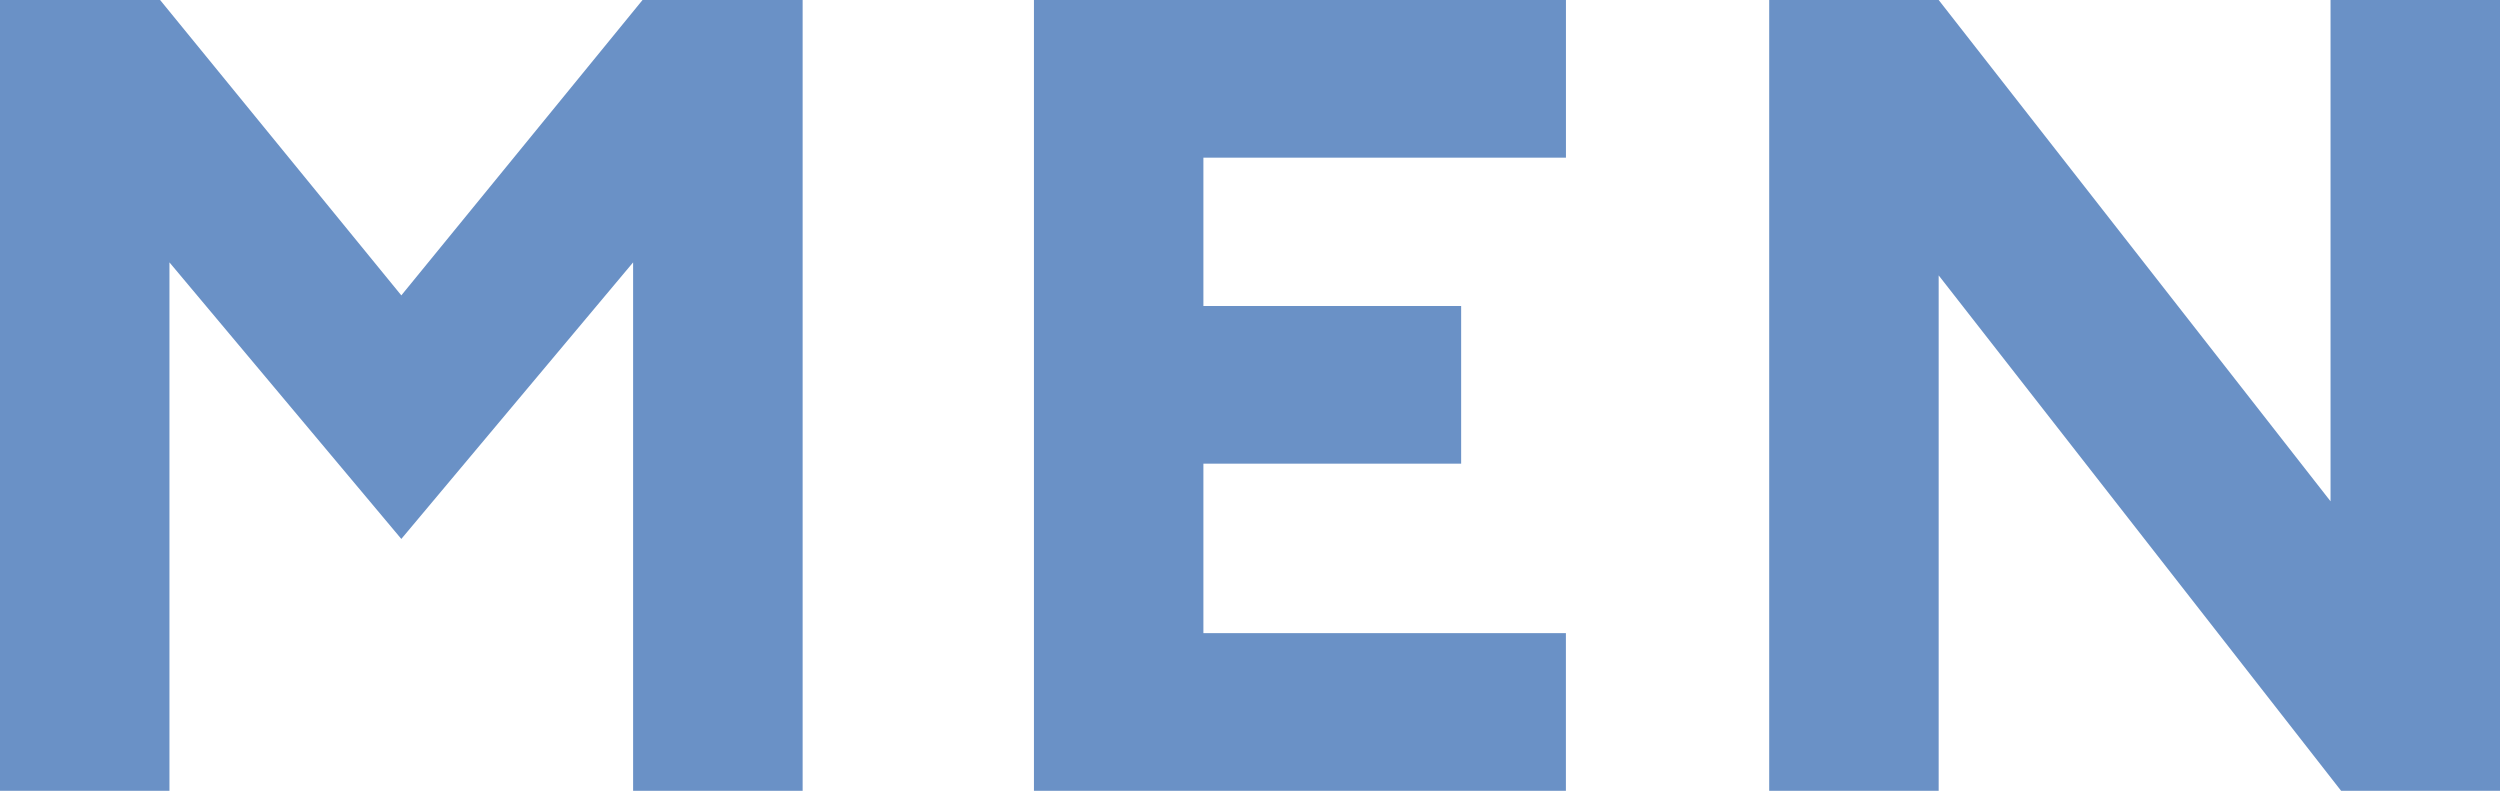
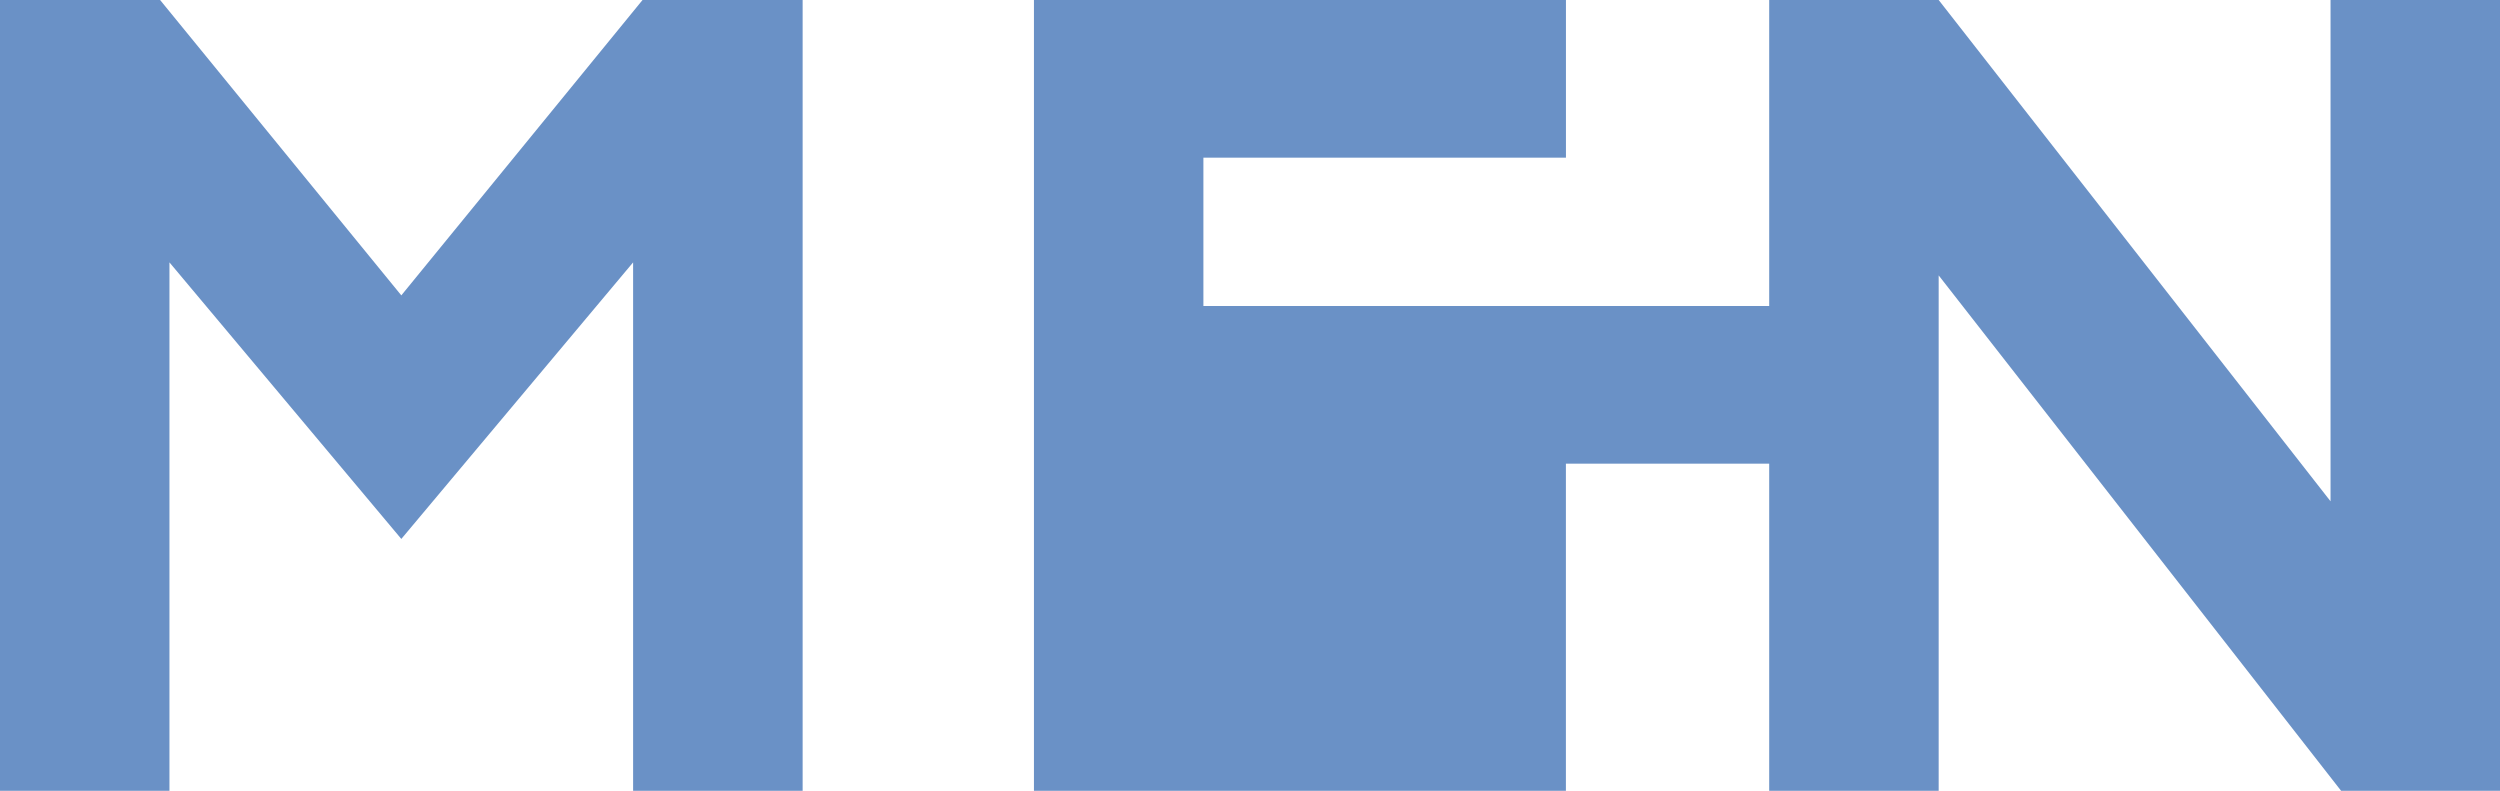
<svg xmlns="http://www.w3.org/2000/svg" id="グループ_3726" data-name="グループ 3726" width="199.879" height="63.226" viewBox="0 0 199.879 63.226">
  <g id="グループ_3477" data-name="グループ 3477" transform="translate(0 0)">
-     <path id="パス_187" data-name="パス 187" d="M64.172,63.226V0h-12.8L32.086,23.616,12.8,0H0V63.226H13.548V20.978L32.086,43.089,50.618,20.978V63.226Zm61.024,0V50.618H96.214V37.07h20.607V24.463H96.214V12.608H125.2V0H82.666V63.226Zm74.683,0V0H186.331V40.08L155,0H141.45V63.226H155V22.018l32.175,41.208Z" transform="translate(0 0)" fill="#6a91c6" />
+     <path id="パス_187" data-name="パス 187" d="M64.172,63.226V0h-12.8L32.086,23.616,12.8,0H0V63.226H13.548V20.978L32.086,43.089,50.618,20.978V63.226Zm61.024,0V50.618V37.07h20.607V24.463H96.214V12.608H125.2V0H82.666V63.226Zm74.683,0V0H186.331V40.08L155,0H141.45V63.226H155V22.018l32.175,41.208Z" transform="translate(0 0)" fill="#6a91c6" />
  </g>
</svg>